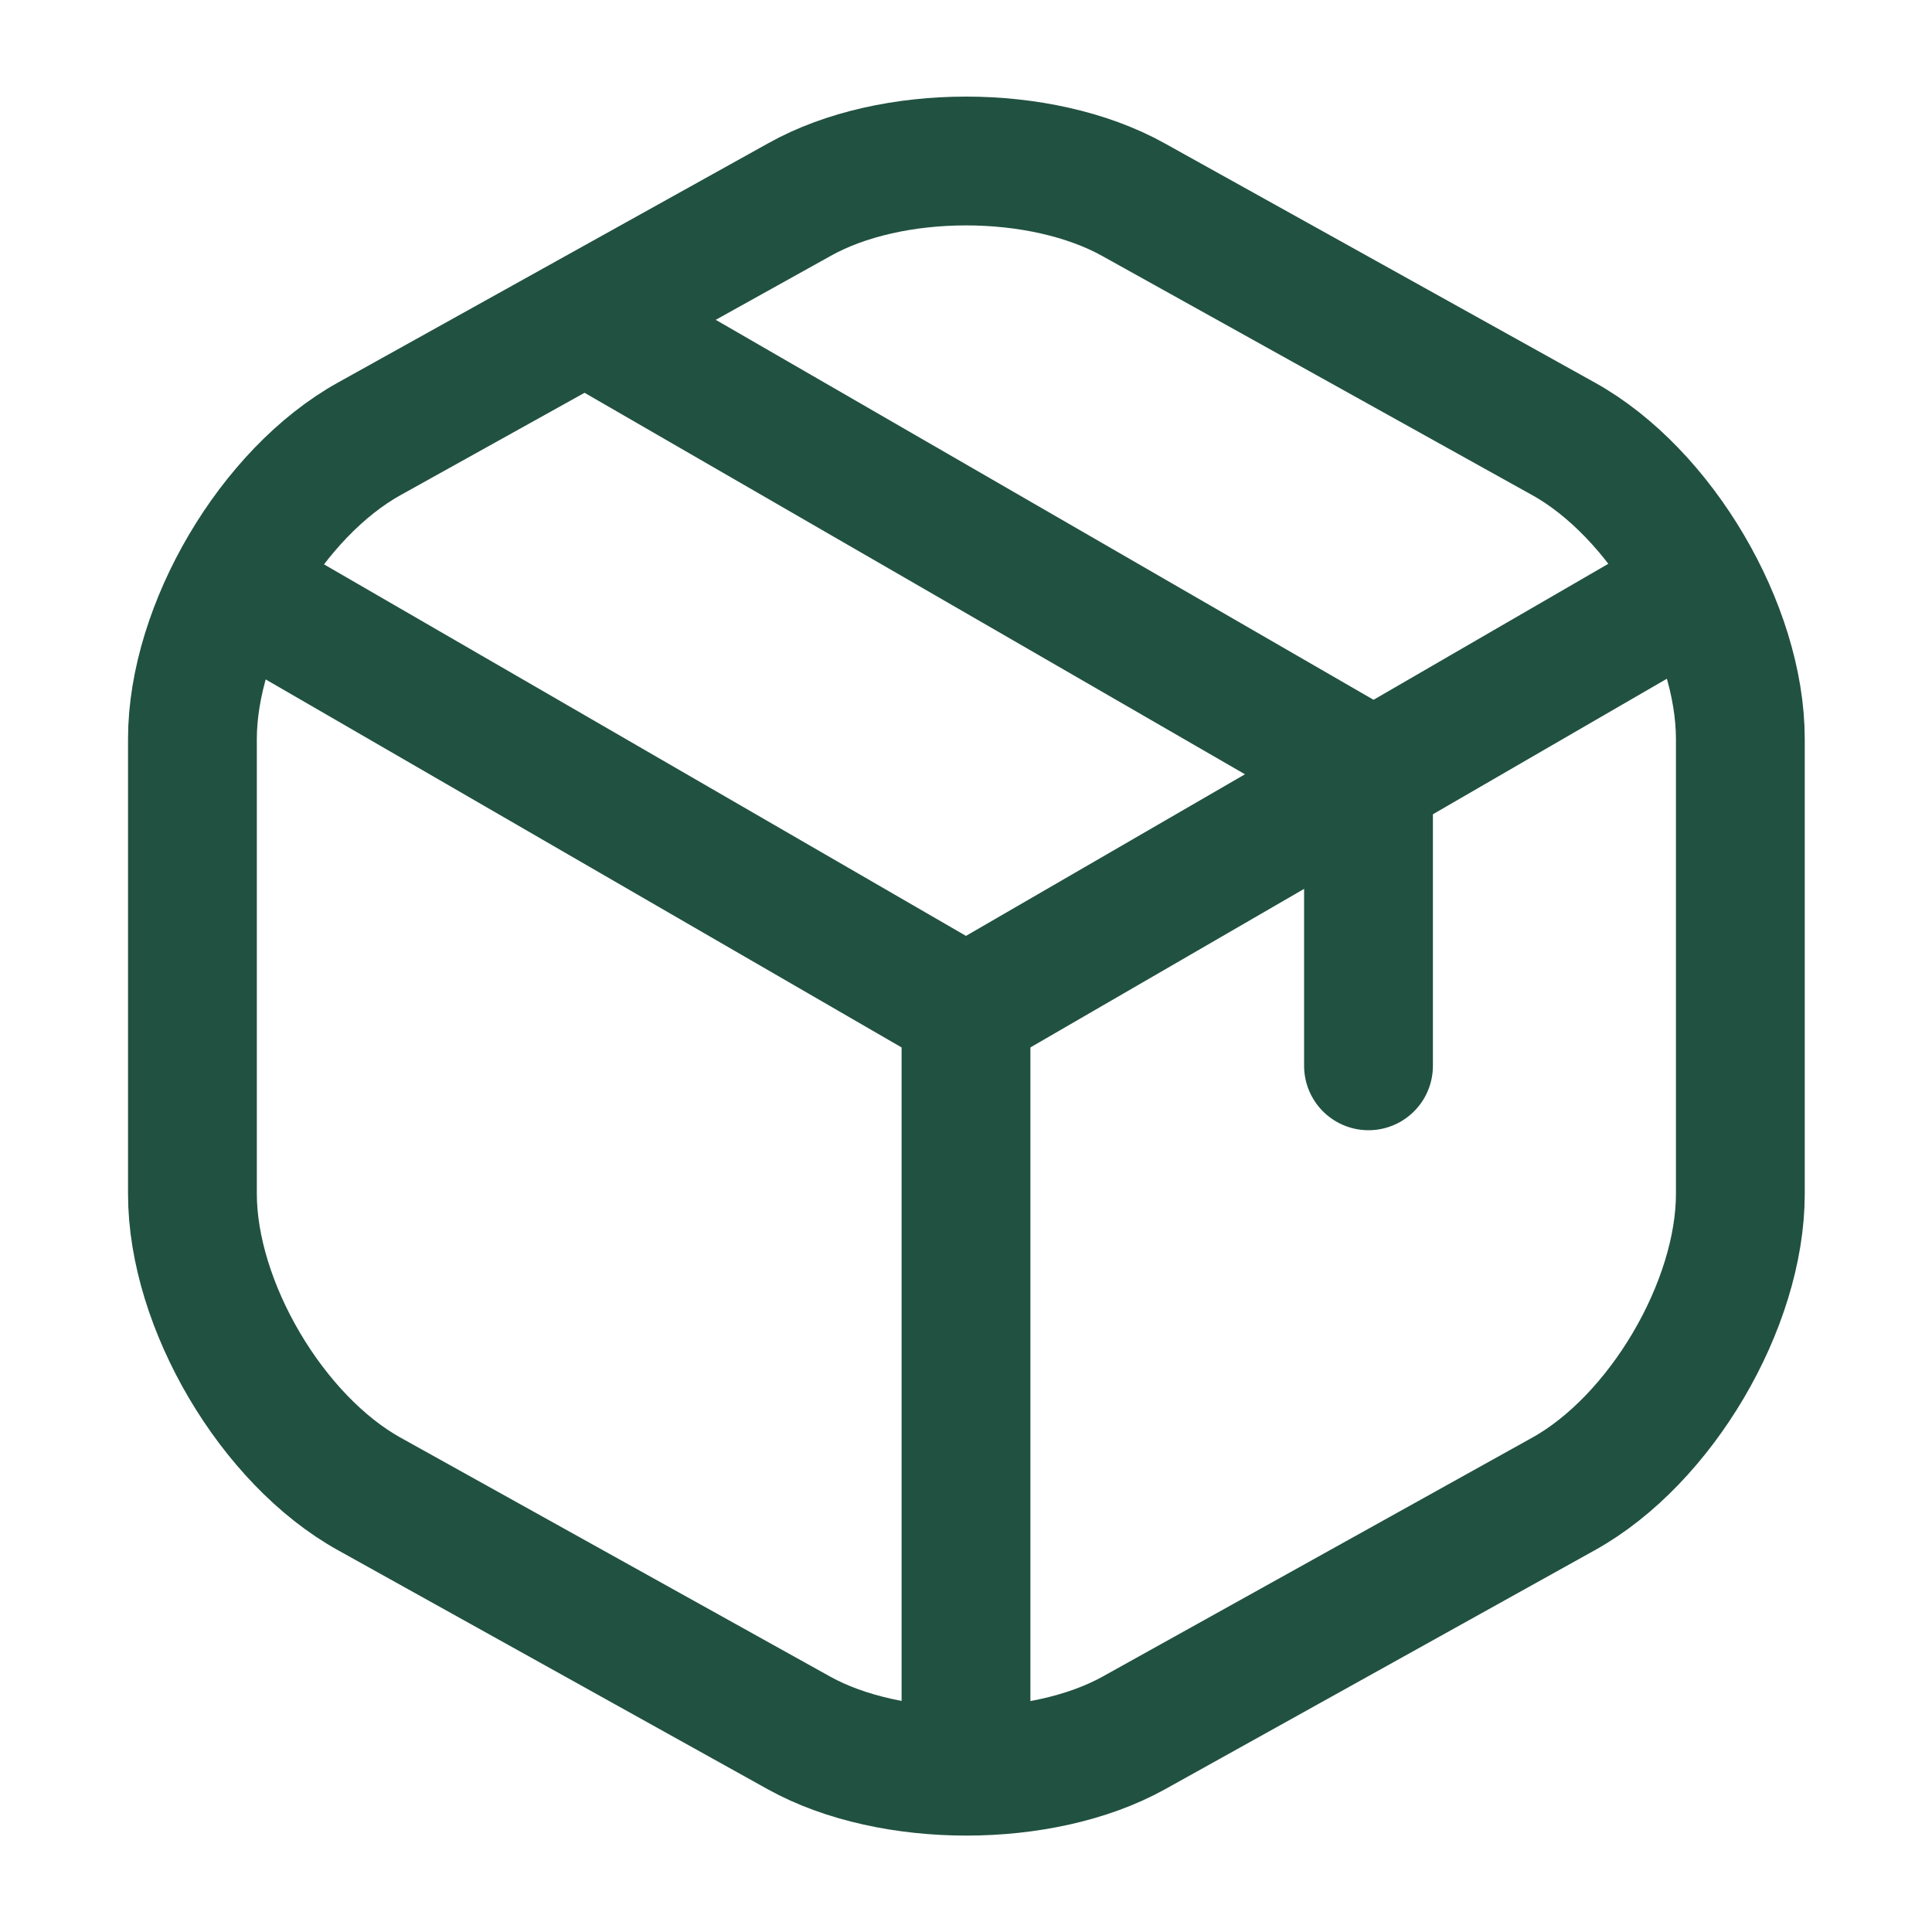
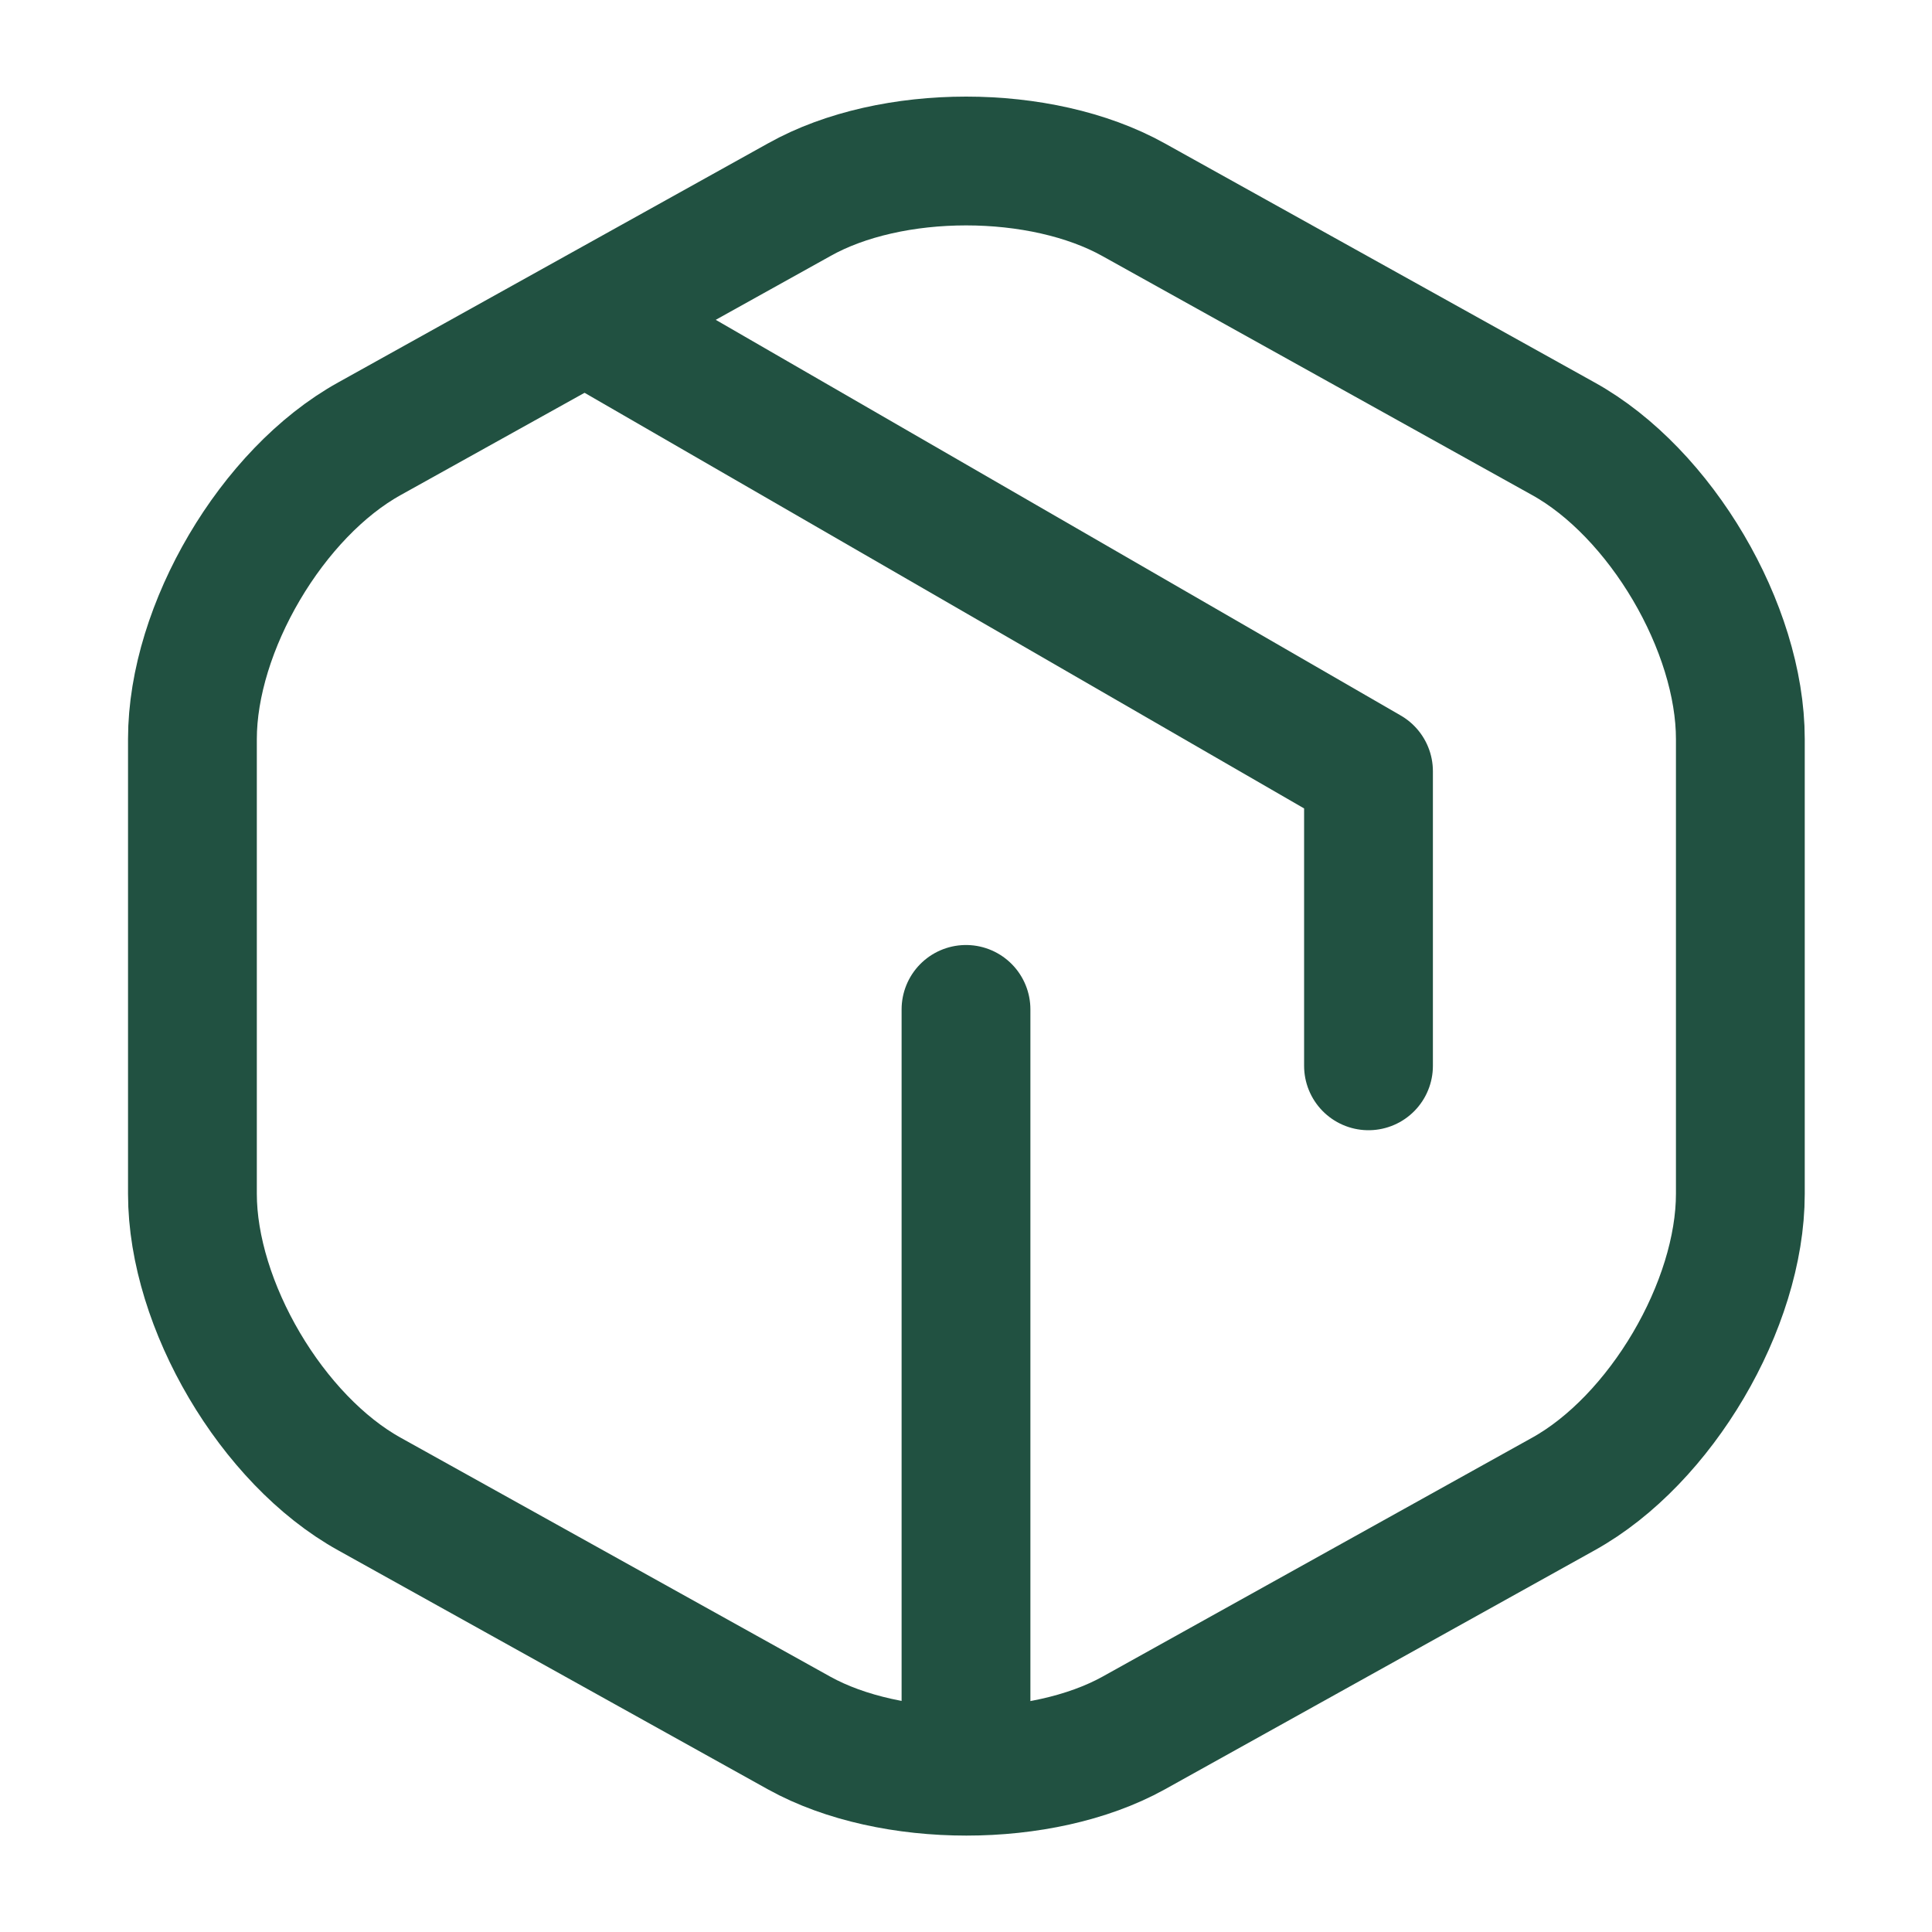
<svg xmlns="http://www.w3.org/2000/svg" width="15" height="15" viewBox="0 0 15 15" fill="none">
-   <path d="M1.981 4.65L7.5 7.844L12.981 4.669" stroke="#215141" stroke-linecap="round" stroke-linejoin="round" />
  <path d="M7.5 13.506V7.837" stroke="#215141" stroke-linecap="round" stroke-linejoin="round" />
  <path d="M6.206 1.55L2.869 3.406C2.112 3.825 1.494 4.875 1.494 5.738V9.269C1.494 10.131 2.112 11.181 2.869 11.6L6.206 13.456C6.919 13.85 8.087 13.85 8.8 13.456L12.137 11.6C12.894 11.181 13.512 10.131 13.512 9.269V5.738C13.512 4.875 12.894 3.825 12.137 3.406L8.8 1.55C8.081 1.15 6.919 1.15 6.206 1.55Z" stroke="#215141" stroke-linecap="round" stroke-linejoin="round" />
  <path d="M10.625 8.275V5.988L4.694 2.562" stroke="#215141" stroke-linecap="round" stroke-linejoin="round" />
</svg>